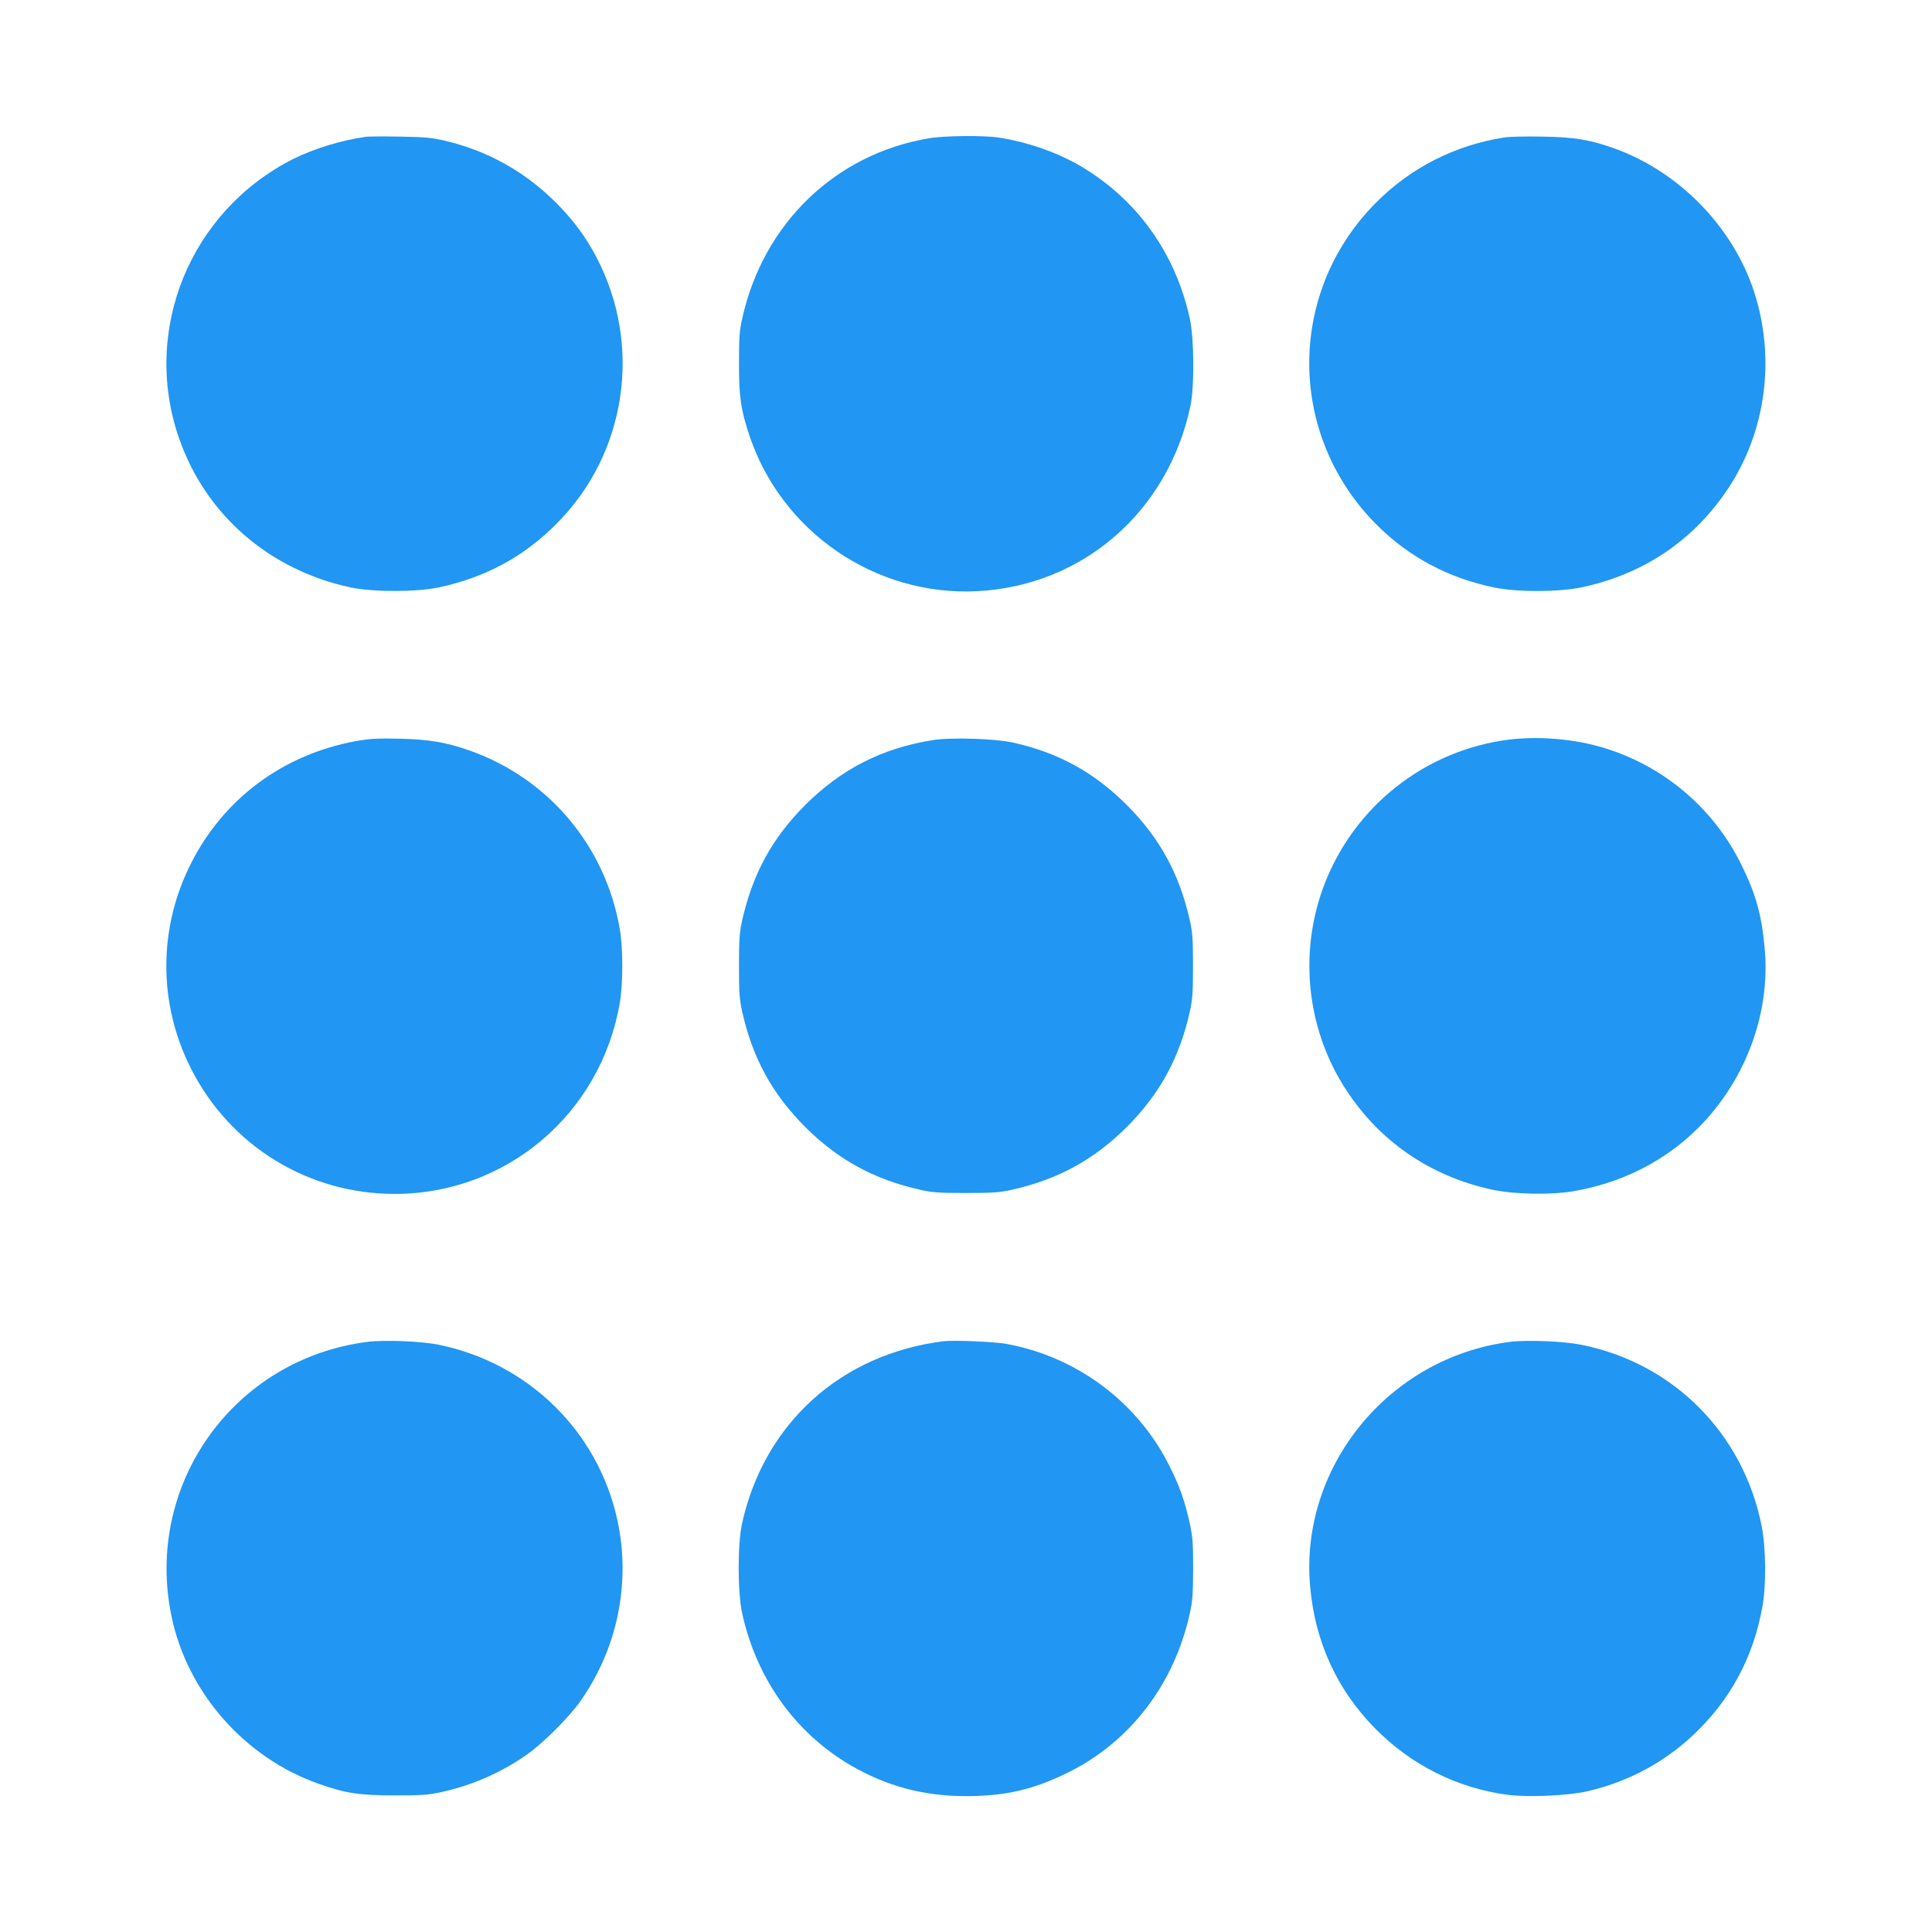
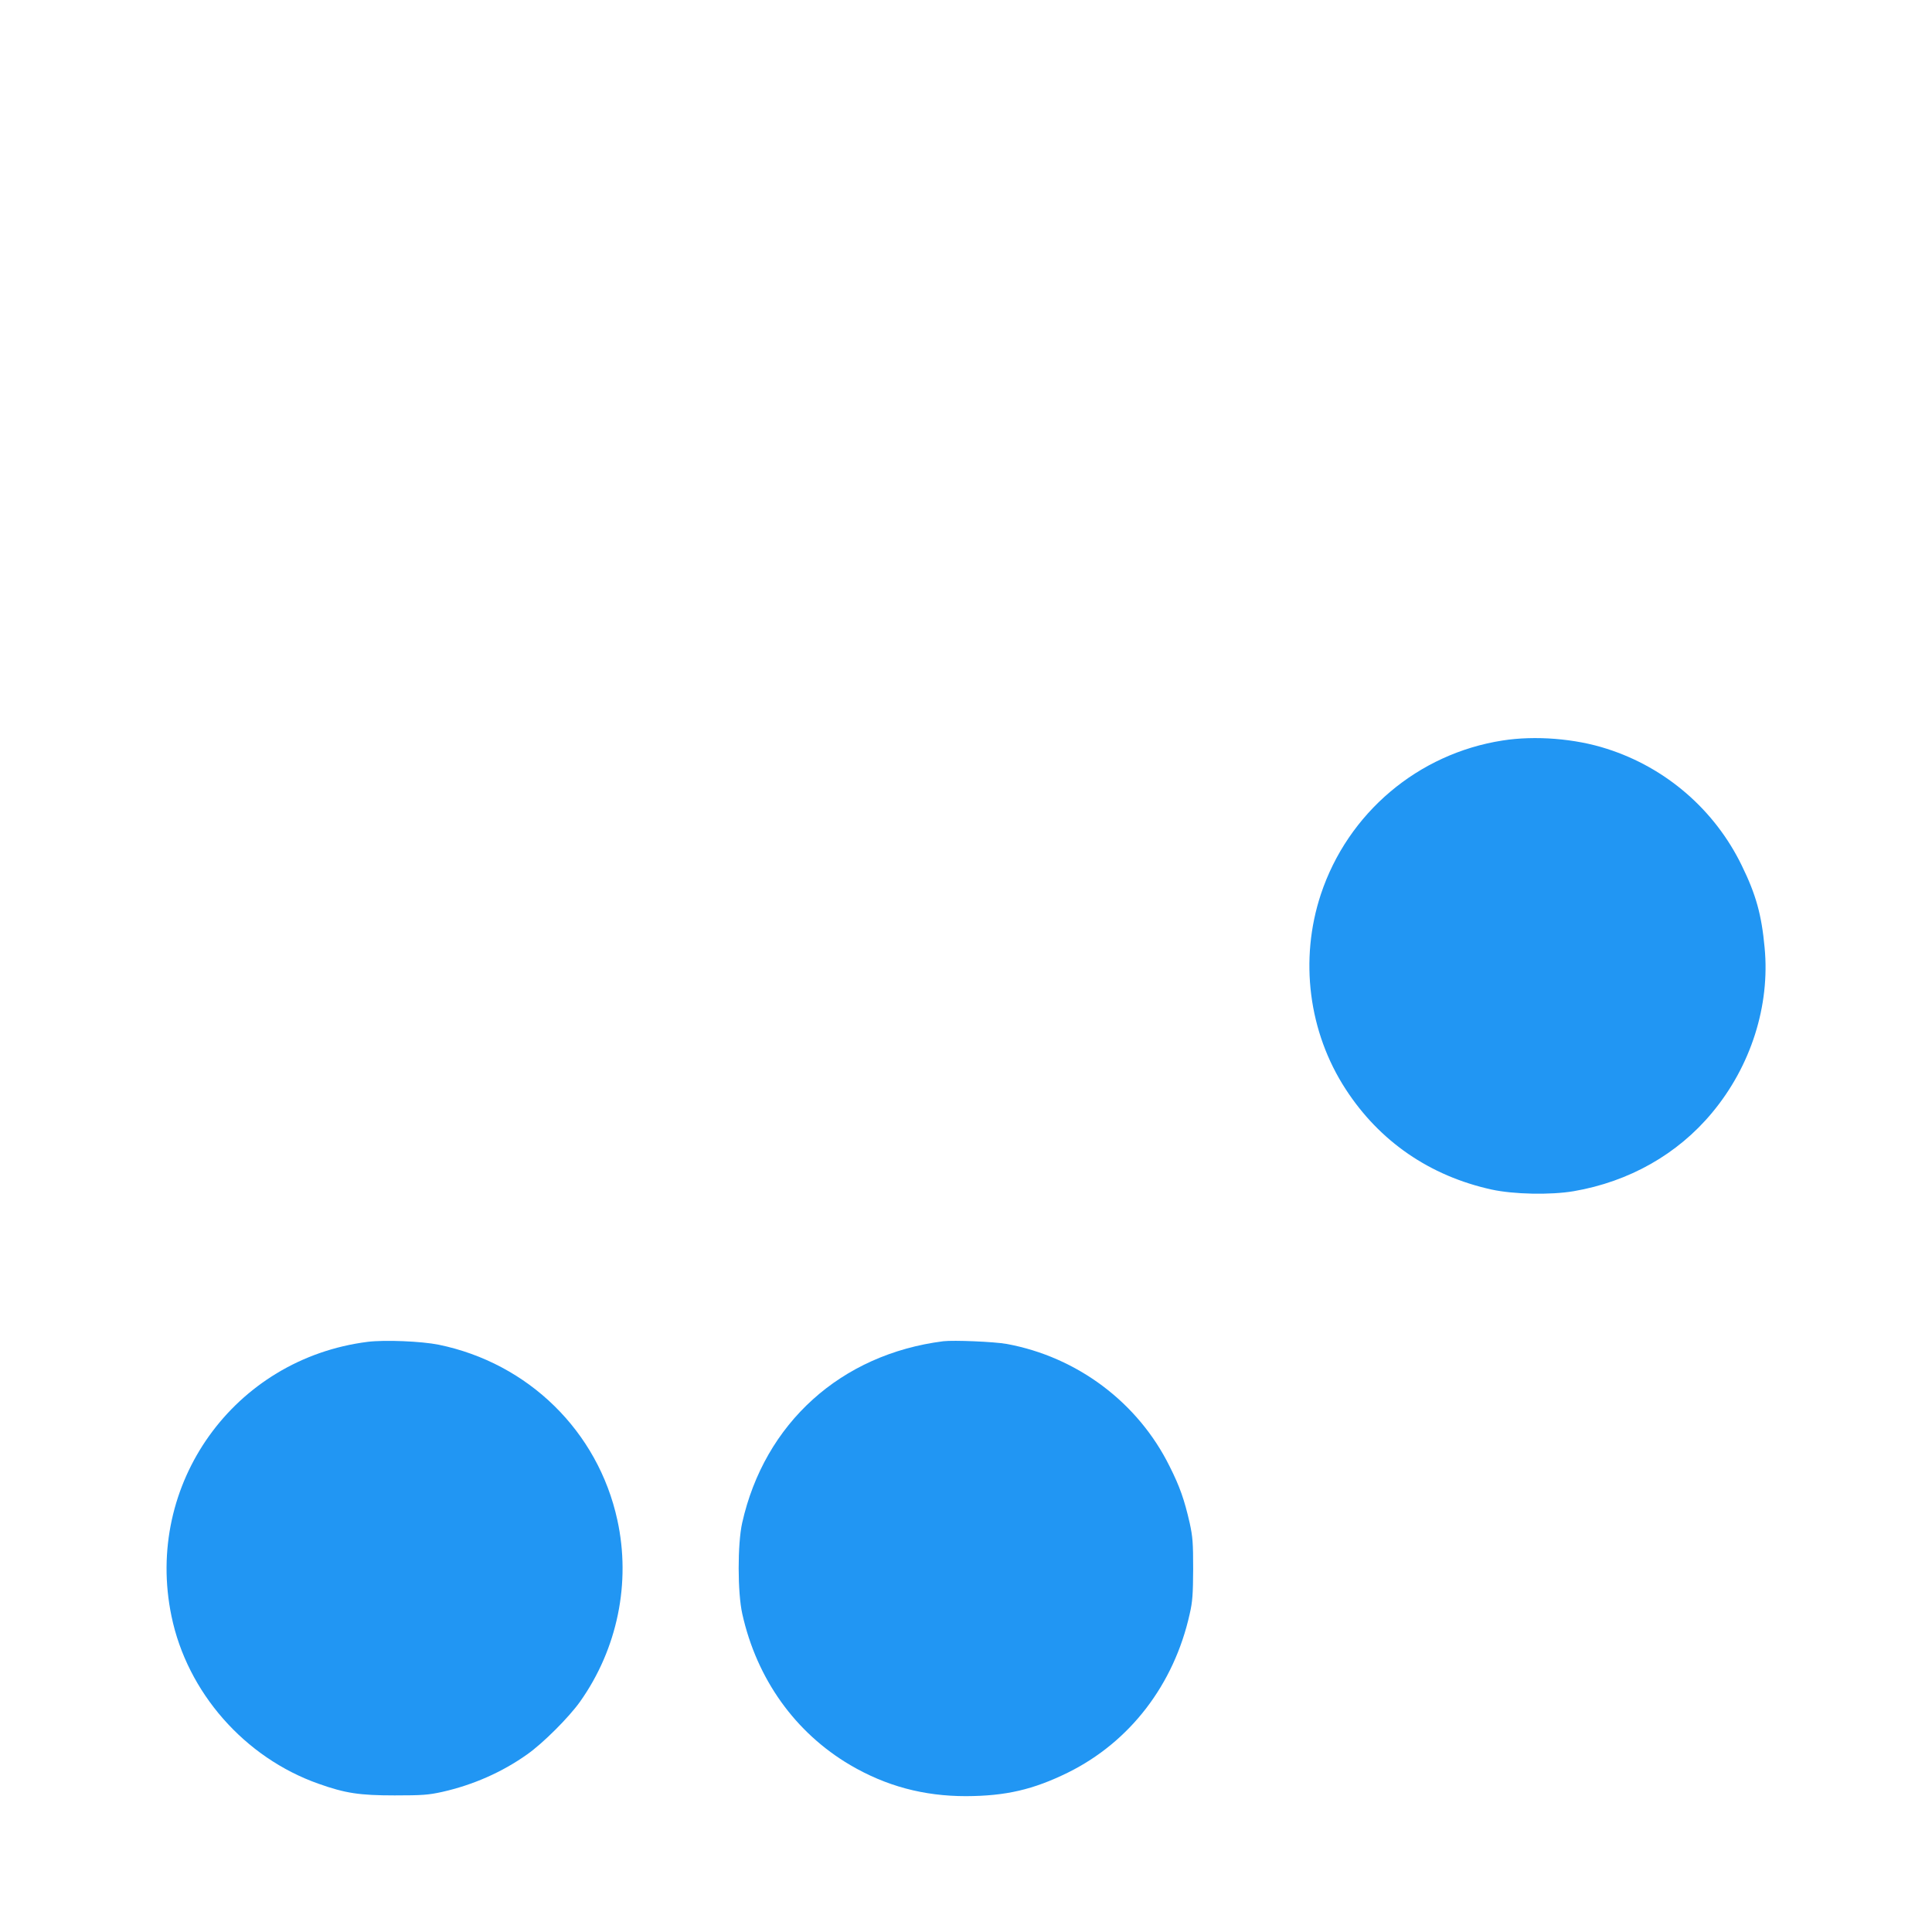
<svg xmlns="http://www.w3.org/2000/svg" version="1.0" width="1280pt" height="1280pt" viewBox="0 0 1280 1280" preserveAspectRatio="xMidYMid meet">
  <g transform="translate(0,1280) scale(0.1,-0.1)" fill="#2196f3" stroke="none">
-     <path d="M2425 11894 c-167 -24 -345 -79 -480 -146 -684 -344 -1008 -1133 -759 -1851 176 -507 597 -873 1137 -989 147 -31 437 -31 583 0 312 67 564 203 782 423 464 465 570 1182 263 1766 -70 133 -150 241 -261 354 -206 208 -454 348 -739 416 -90 21 -135 25 -301 28 -107 2 -208 1 -225 -1z" />
-     <path d="M6155 11884 c-620 -104 -1097 -564 -1237 -1191 -19 -84 -22 -128 -22 -303 0 -222 12 -304 69 -475 213 -639 833 -1064 1505 -1032 701 34 1268 525 1417 1227 27 130 25 450 -5 583 -96 431 -346 781 -715 1002 -158 94 -363 166 -554 194 -97 15 -360 12 -458 -5z" />
-     <path d="M9965 11889 c-327 -51 -623 -202 -855 -438 -588 -598 -580 -1543 17 -2134 211 -209 471 -347 771 -409 153 -32 430 -31 582 1 408 87 739 309 967 651 253 379 318 866 174 1308 -140 428 -494 792 -921 947 -163 59 -269 77 -480 80 -107 2 -222 0 -255 -6z" />
-     <path d="M2359 7890 c-480 -87 -874 -378 -1092 -807 -220 -432 -220 -934 0 -1366 260 -511 776 -827 1348 -827 742 0 1368 533 1492 1270 21 124 21 356 0 480 -93 553 -473 1005 -1000 1189 -155 54 -263 72 -462 77 -147 3 -199 0 -286 -16z" />
-     <path d="M6175 7896 c-335 -55 -602 -192 -841 -430 -218 -219 -348 -456 -417 -764 -18 -82 -21 -128 -21 -302 0 -174 3 -220 21 -302 69 -308 199 -545 417 -764 219 -218 456 -348 764 -417 82 -18 128 -21 302 -21 174 0 220 3 302 21 308 69 545 199 764 417 218 219 348 456 417 764 18 82 21 128 21 302 0 174 -3 220 -21 302 -69 308 -199 545 -417 764 -218 218 -457 349 -758 415 -120 26 -414 35 -533 15z" />
    <path d="M9955 7894 c-560 -87 -1025 -480 -1204 -1019 -143 -432 -82 -913 165 -1292 224 -345 557 -574 966 -664 147 -32 390 -37 544 -11 367 63 689 245 917 520 257 308 385 710 348 1094 -20 217 -57 351 -151 543 -179 369 -502 649 -894 774 -210 68 -475 89 -691 55z" />
    <path d="M2436 3910 c-886 -112 -1481 -943 -1300 -1817 104 -505 484 -938 975 -1111 177 -63 272 -77 504 -77 183 0 223 3 314 23 205 46 398 131 564 249 105 74 276 245 350 349 248 350 338 789 247 1204 -128 587 -589 1039 -1184 1161 -114 23 -357 33 -470 19z" />
    <path d="M6250 3914 c-679 -86 -1185 -543 -1333 -1204 -31 -139 -31 -462 1 -603 96 -431 350 -786 715 -1001 237 -139 486 -206 767 -206 263 1 445 43 675 156 411 203 703 583 807 1051 19 82 22 131 23 298 0 174 -3 213 -23 305 -35 153 -65 240 -133 375 -209 423 -612 725 -1079 811 -83 15 -351 26 -420 18z" />
-     <path d="M10006 3910 c-804 -102 -1397 -827 -1326 -1622 33 -367 177 -681 430 -939 240 -243 543 -395 877 -440 138 -18 404 -6 533 24 270 64 502 188 699 373 244 230 396 510 457 847 26 141 24 390 -4 534 -121 614 -582 1079 -1192 1203 -118 24 -360 34 -474 20z" />
+     <path d="M10006 3910 z" />
  </g>
</svg>